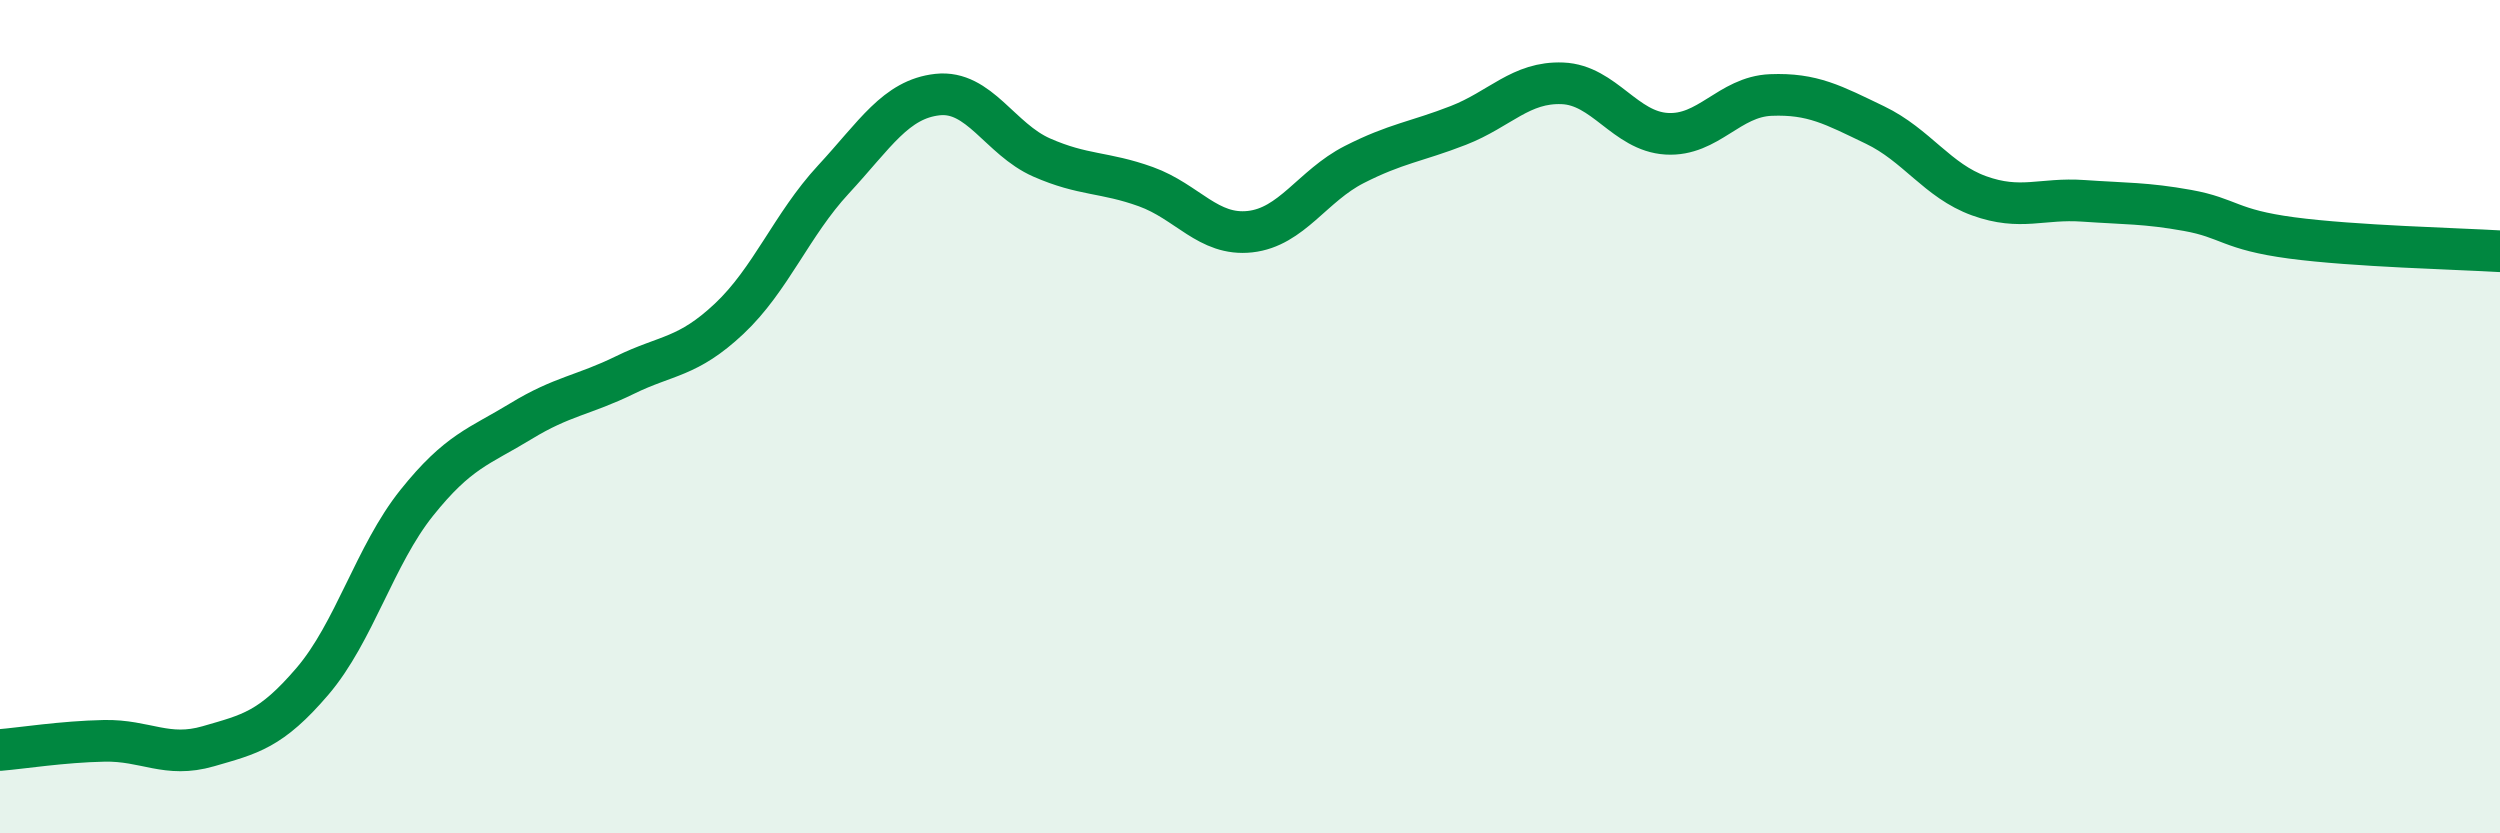
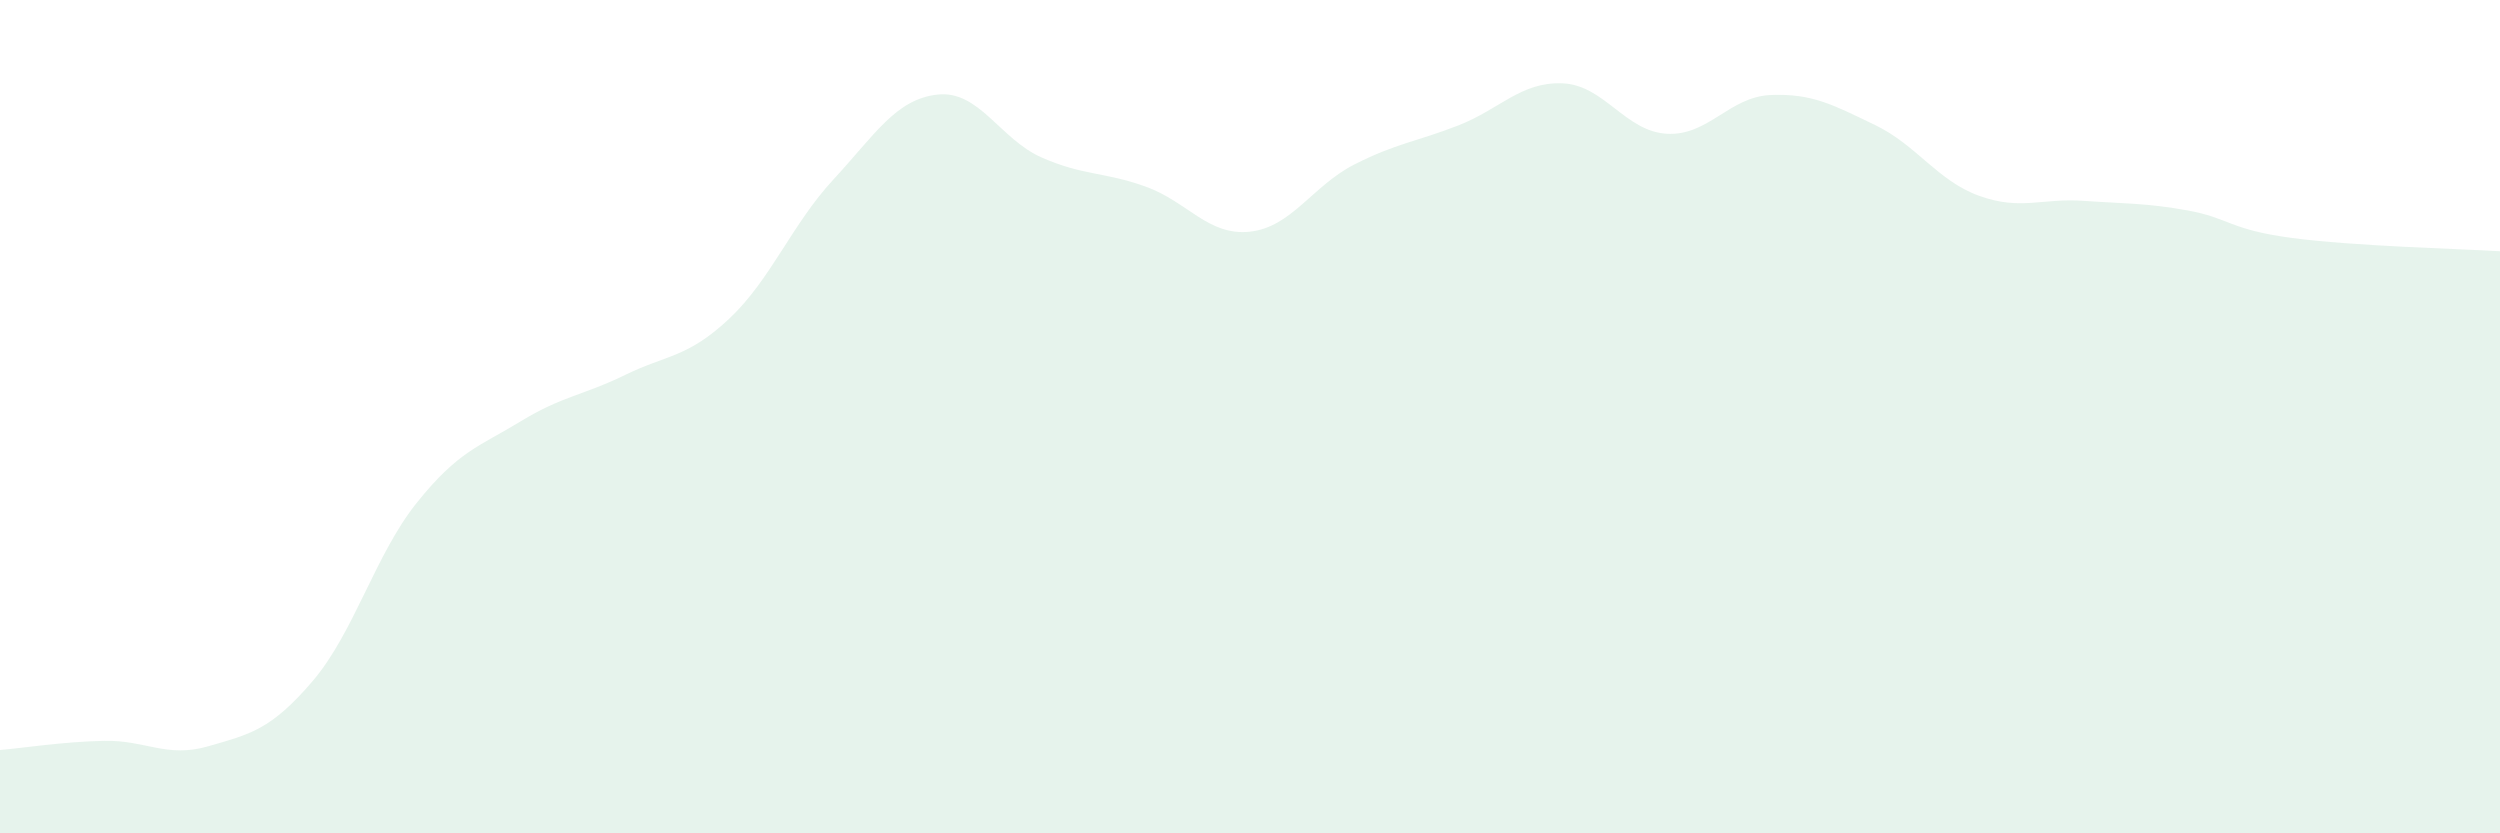
<svg xmlns="http://www.w3.org/2000/svg" width="60" height="20" viewBox="0 0 60 20">
  <path d="M 0,18 C 0.5,17.96 1.5,17.8 2.5,17.78 C 3.5,17.76 4,18.2 5,17.91 C 6,17.62 6.5,17.52 7.5,16.35 C 8.5,15.18 9,13.32 10,12.07 C 11,10.82 11.5,10.72 12.5,10.11 C 13.5,9.5 14,9.49 15,9 C 16,8.51 16.5,8.59 17.5,7.65 C 18.5,6.71 19,5.39 20,4.31 C 21,3.23 21.5,2.38 22.5,2.27 C 23.5,2.16 24,3.34 25,3.78 C 26,4.22 26.5,4.12 27.5,4.48 C 28.5,4.84 29,5.67 30,5.56 C 31,5.45 31.5,4.46 32.5,3.95 C 33.5,3.44 34,3.4 35,3.01 C 36,2.62 36.5,1.96 37.5,2 C 38.5,2.04 39,3.15 40,3.21 C 41,3.27 41.5,2.32 42.5,2.28 C 43.5,2.24 44,2.52 45,3 C 46,3.48 46.5,4.34 47.5,4.7 C 48.5,5.06 49,4.75 50,4.82 C 51,4.89 51.5,4.87 52.5,5.05 C 53.5,5.23 53.5,5.51 55,5.71 C 56.5,5.91 59,5.97 60,6.03L60 20L0 20Z" fill="#008740" opacity="0.1" stroke-linecap="round" stroke-linejoin="round" />
-   <path d="M 0,18 C 0.5,17.96 1.5,17.8 2.5,17.78 C 3.5,17.76 4,18.2 5,17.91 C 6,17.62 6.5,17.52 7.5,16.35 C 8.5,15.18 9,13.32 10,12.07 C 11,10.82 11.5,10.72 12.5,10.11 C 13.5,9.5 14,9.49 15,9 C 16,8.51 16.5,8.59 17.5,7.65 C 18.5,6.71 19,5.39 20,4.31 C 21,3.23 21.5,2.38 22.5,2.27 C 23.5,2.16 24,3.34 25,3.78 C 26,4.22 26.5,4.12 27.5,4.48 C 28.5,4.84 29,5.67 30,5.56 C 31,5.45 31.5,4.46 32.5,3.95 C 33.5,3.44 34,3.4 35,3.01 C 36,2.62 36.5,1.96 37.5,2 C 38.5,2.04 39,3.15 40,3.21 C 41,3.27 41.5,2.32 42.5,2.28 C 43.5,2.24 44,2.52 45,3 C 46,3.48 46.5,4.34 47.5,4.7 C 48.5,5.06 49,4.75 50,4.82 C 51,4.89 51.5,4.87 52.5,5.05 C 53.5,5.23 53.5,5.51 55,5.71 C 56.5,5.91 59,5.97 60,6.03" stroke="#008740" stroke-width="1" fill="none" stroke-linecap="round" stroke-linejoin="round" />
</svg>